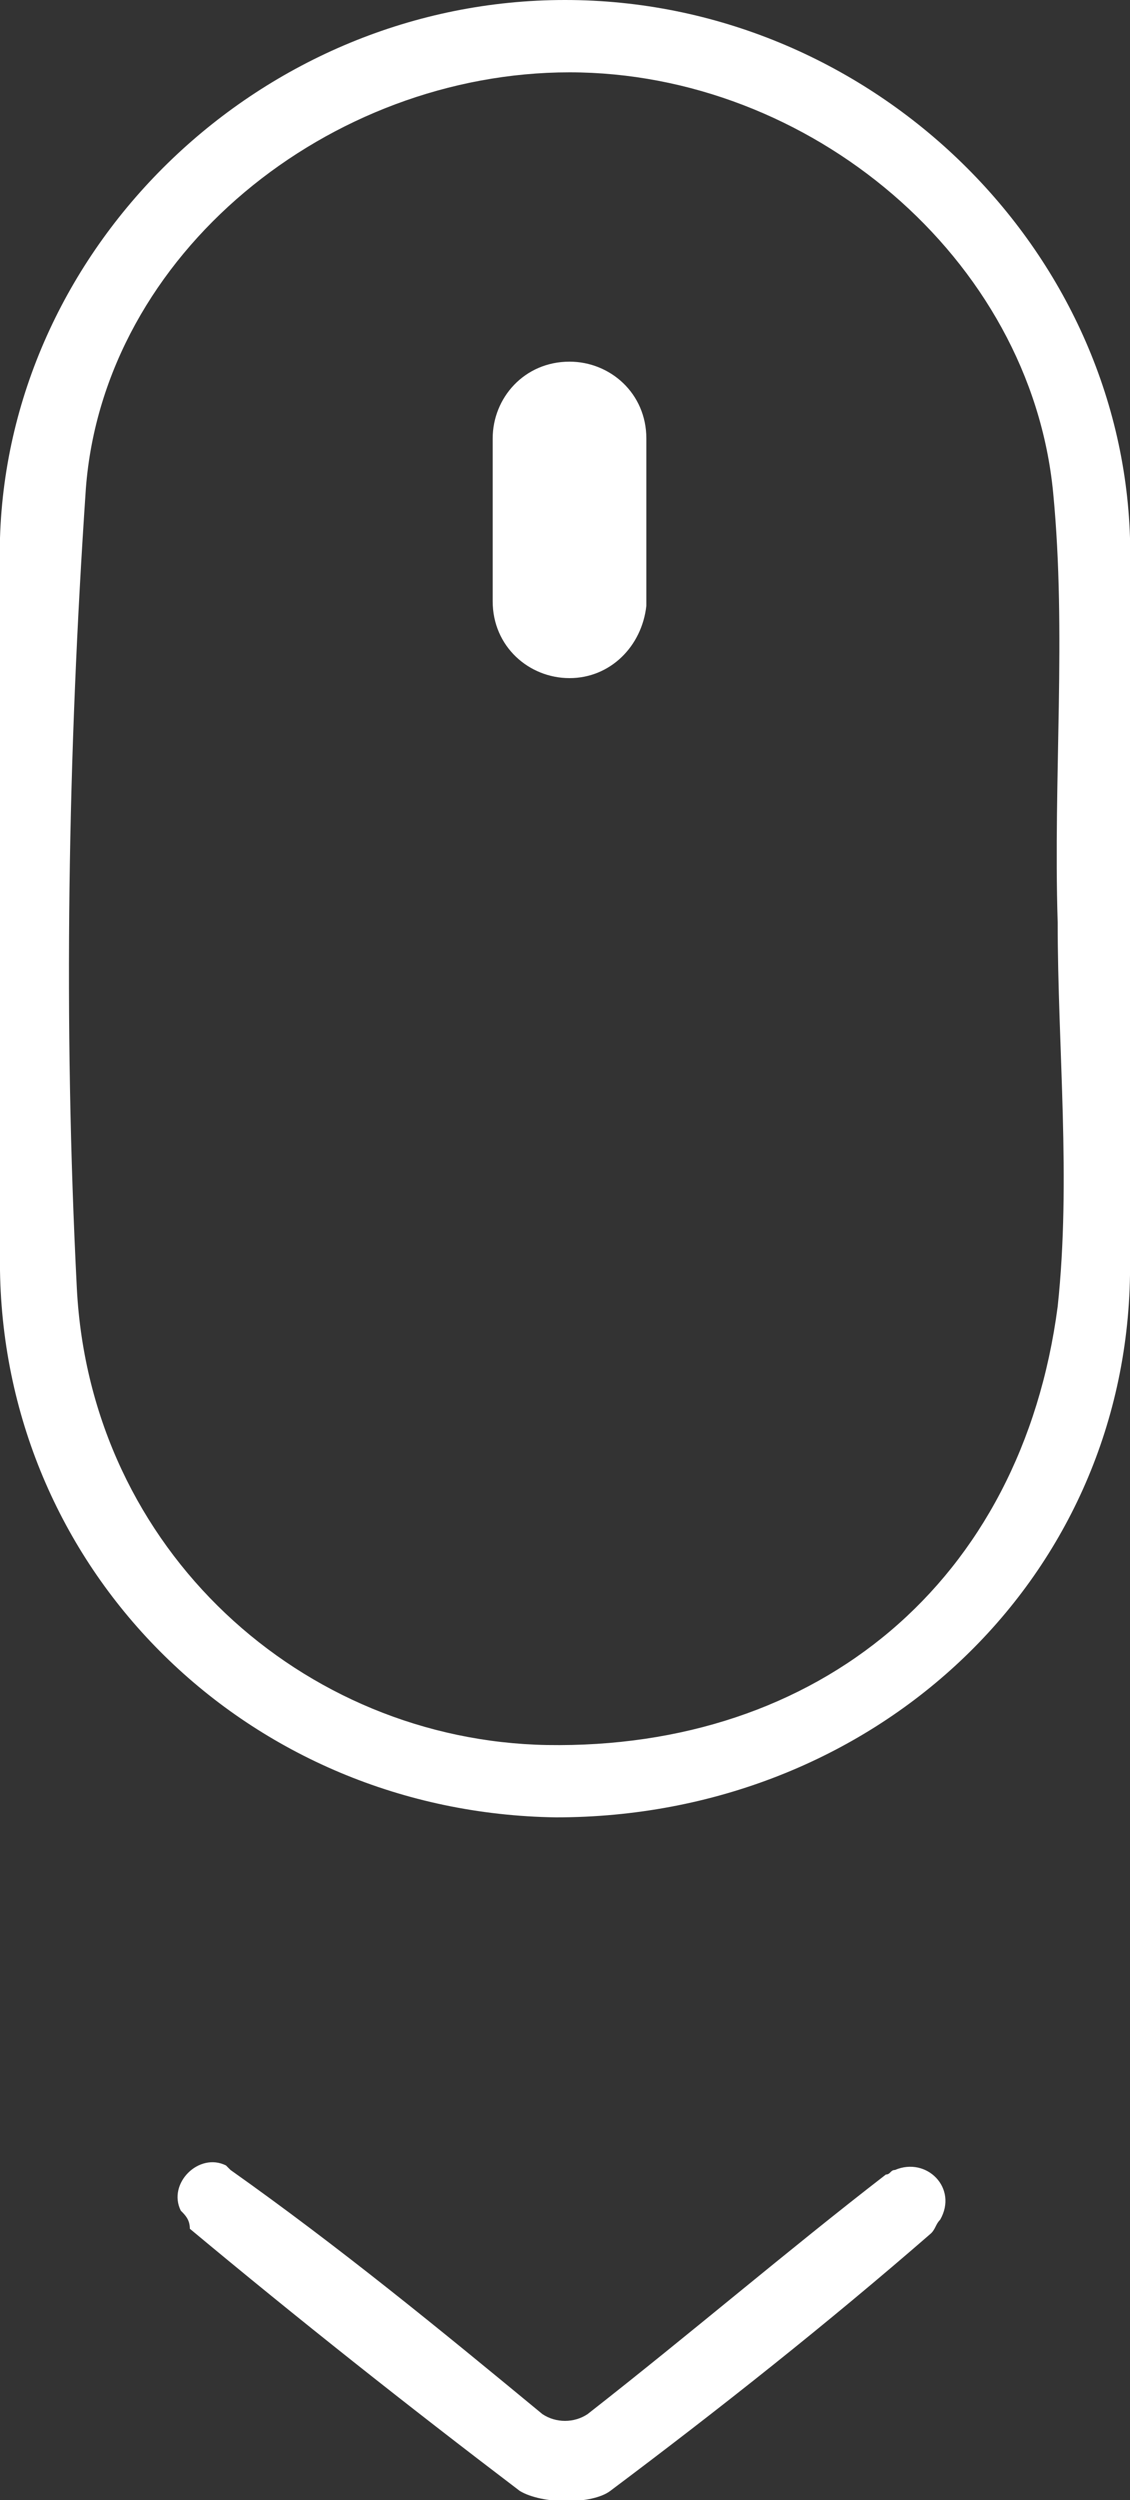
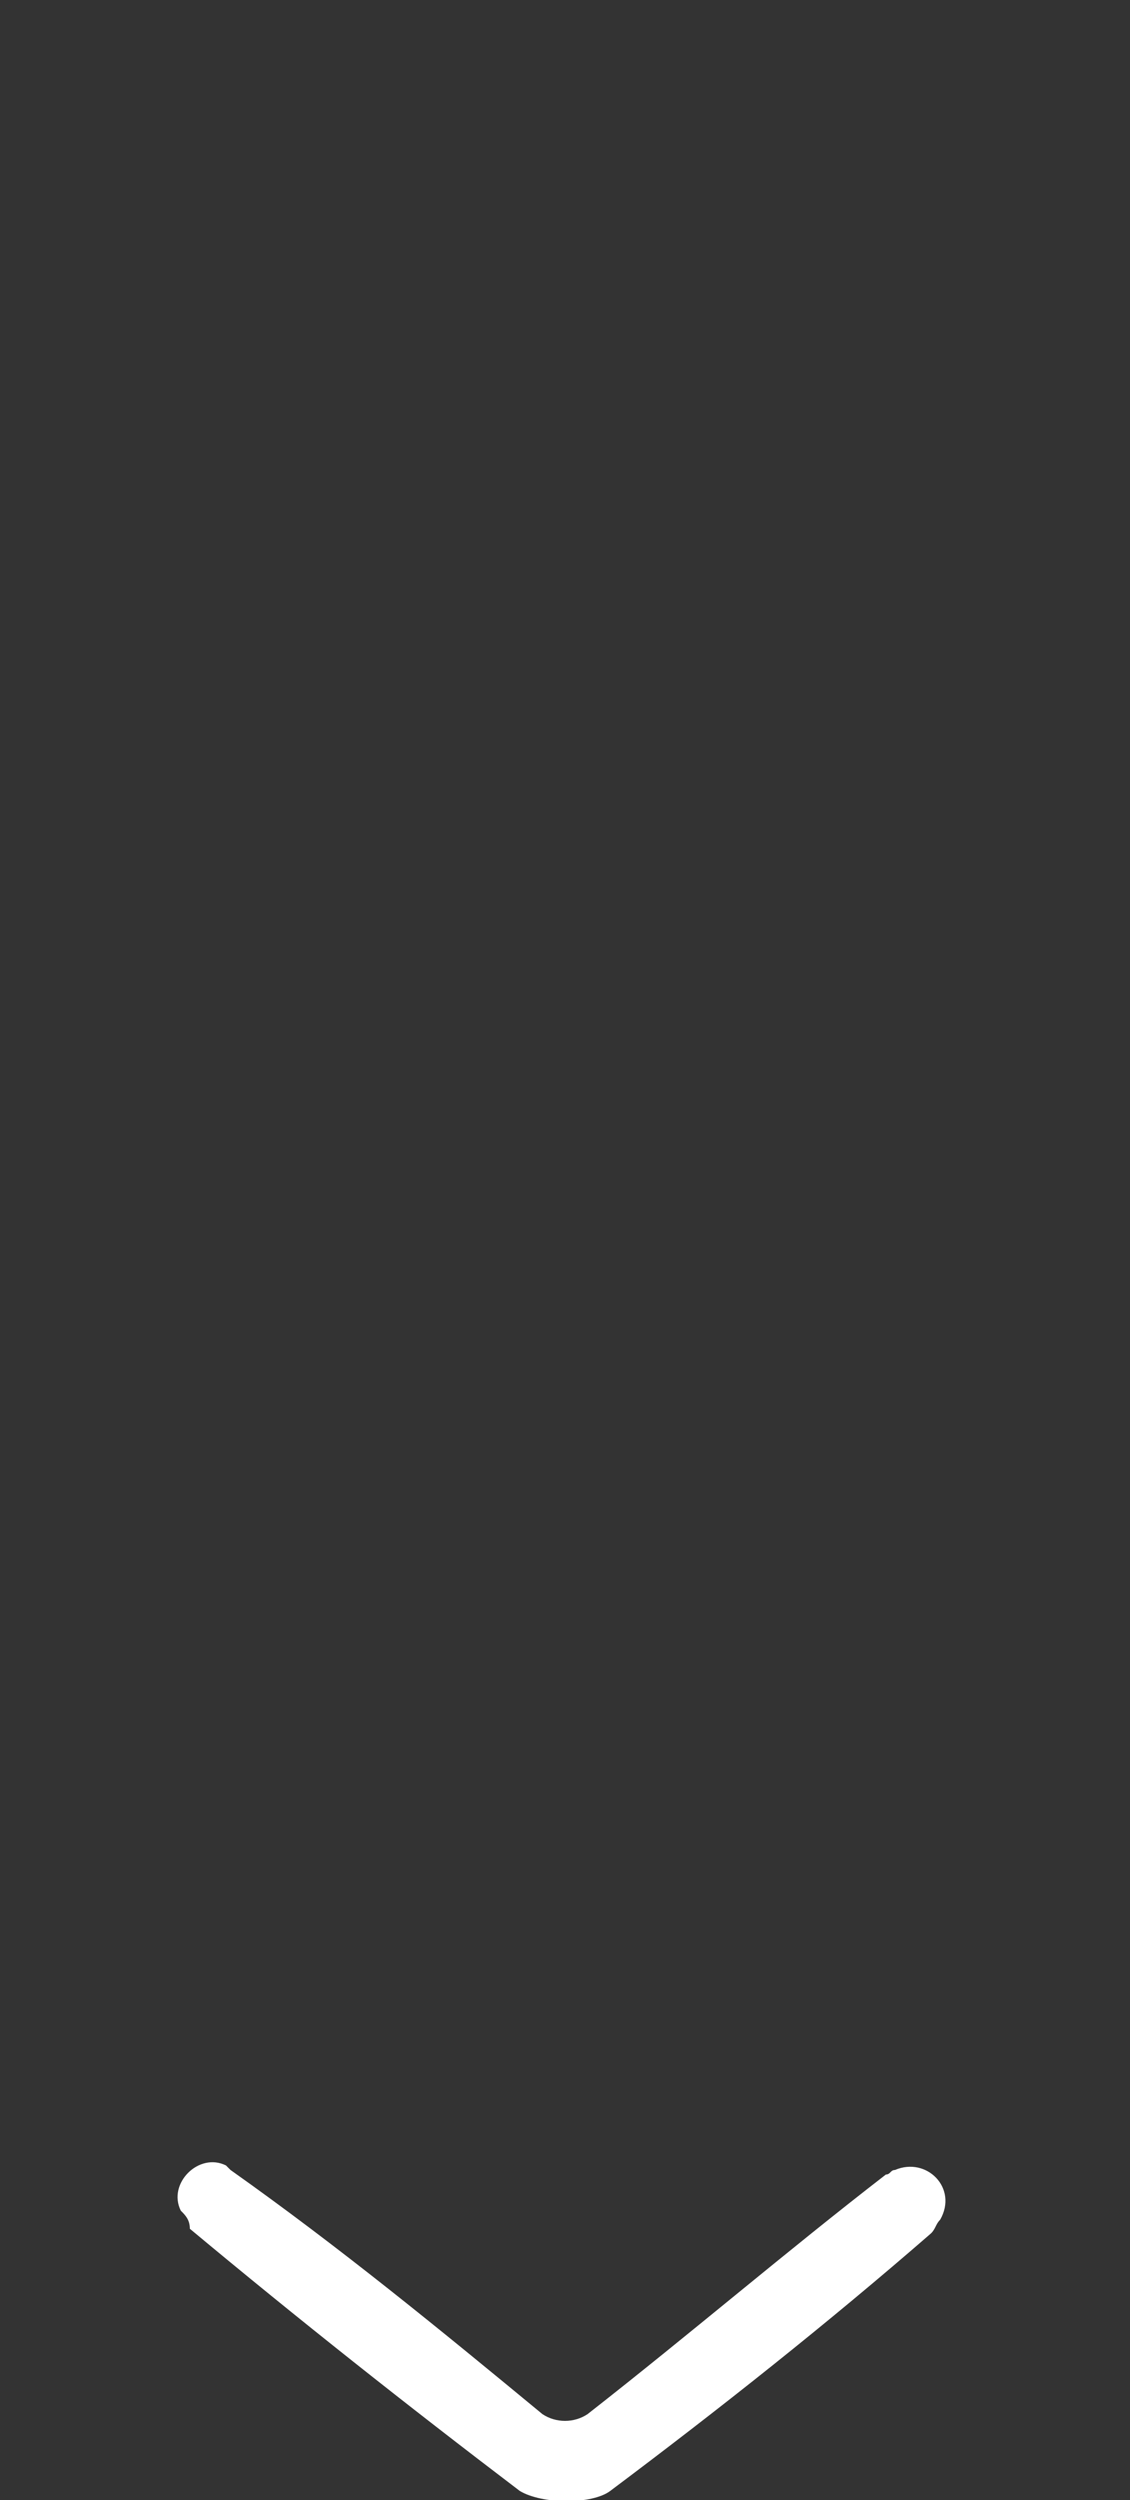
<svg xmlns="http://www.w3.org/2000/svg" version="1.1" id="Layer_1" x="0px" y="0px" viewBox="0 0 25 55.3" style="enable-background:new 0 0 25 55.3;" xml:space="preserve">
  <rect x="0" y="0" width="25" height="55.3" fill="#333333" stroke="none" />
  <style type="text/css">
	.st0{fill:#FFFFFF;}
</style>
  <g>
    <g id="Xv4Kdb.tif_7_">
      <g>
-         <path class="st0" d="M0,20.1c0-2.7-0.1-5.4,0-8.2C0.2,5.4,5.8,0,12.5,0c6.7,0,12.3,5.4,12.5,11.9c0.1,5.4,0.1,10.9,0,16.3     c-0.1,6.8-5.7,12-12.7,12C5.5,40.1,0.1,34.8,0,28.1C0,25.4,0,22.7,0,20.1C0,20.1,0,20.1,0,20.1z M23.4,20.4     C23.3,20.4,23.3,20.4,23.4,20.4c-0.1-3.2,0.2-6.4-0.1-9.5c-0.5-5.2-5.4-9.3-10.7-9.3c-5.3,0-10.3,4-10.7,9.2     c-0.4,5.9-0.5,11.8-0.2,17.7c0.3,5.8,5,10,10.4,10.1c6,0.1,10.5-3.6,11.3-9.7C23.7,26.1,23.4,23.2,23.4,20.4z" />
        <path class="st0" d="M12,53.4c0.3,0.2,0.7,0.2,1,0c2.3-1.8,4.4-3.6,6.6-5.3c0.1,0,0.1-0.1,0.2-0.1c0.7-0.3,1.4,0.4,1,1.1     c-0.1,0.1-0.1,0.2-0.2,0.3c-2.3,2-4.7,3.9-7.1,5.7c-0.4,0.3-1.5,0.3-2,0c-2.5-1.9-4.9-3.8-7.3-5.8C4.2,49.1,4.1,49,4,48.9     c-0.3-0.6,0.4-1.3,1-1c0,0,0.1,0.1,0.1,0.1C7.5,49.7,9.7,51.5,12,53.4z" />
      </g>
    </g>
-     <path class="st0" d="M12.6,15L12.6,15c-0.9,0-1.7-0.7-1.7-1.7V9.7c0-0.9,0.7-1.7,1.7-1.7h0c0.9,0,1.7,0.7,1.7,1.7v3.7   C14.2,14.3,13.5,15,12.6,15z" />
  </g>
  <g>
</g>
  <g>
</g>
  <g>
</g>
  <g>
</g>
  <g>
</g>
  <g>
</g>
  <g>
</g>
  <g>
</g>
  <g>
</g>
  <g>
</g>
  <g>
</g>
  <g>
</g>
  <g>
</g>
  <g>
</g>
  <g>
</g>
</svg>